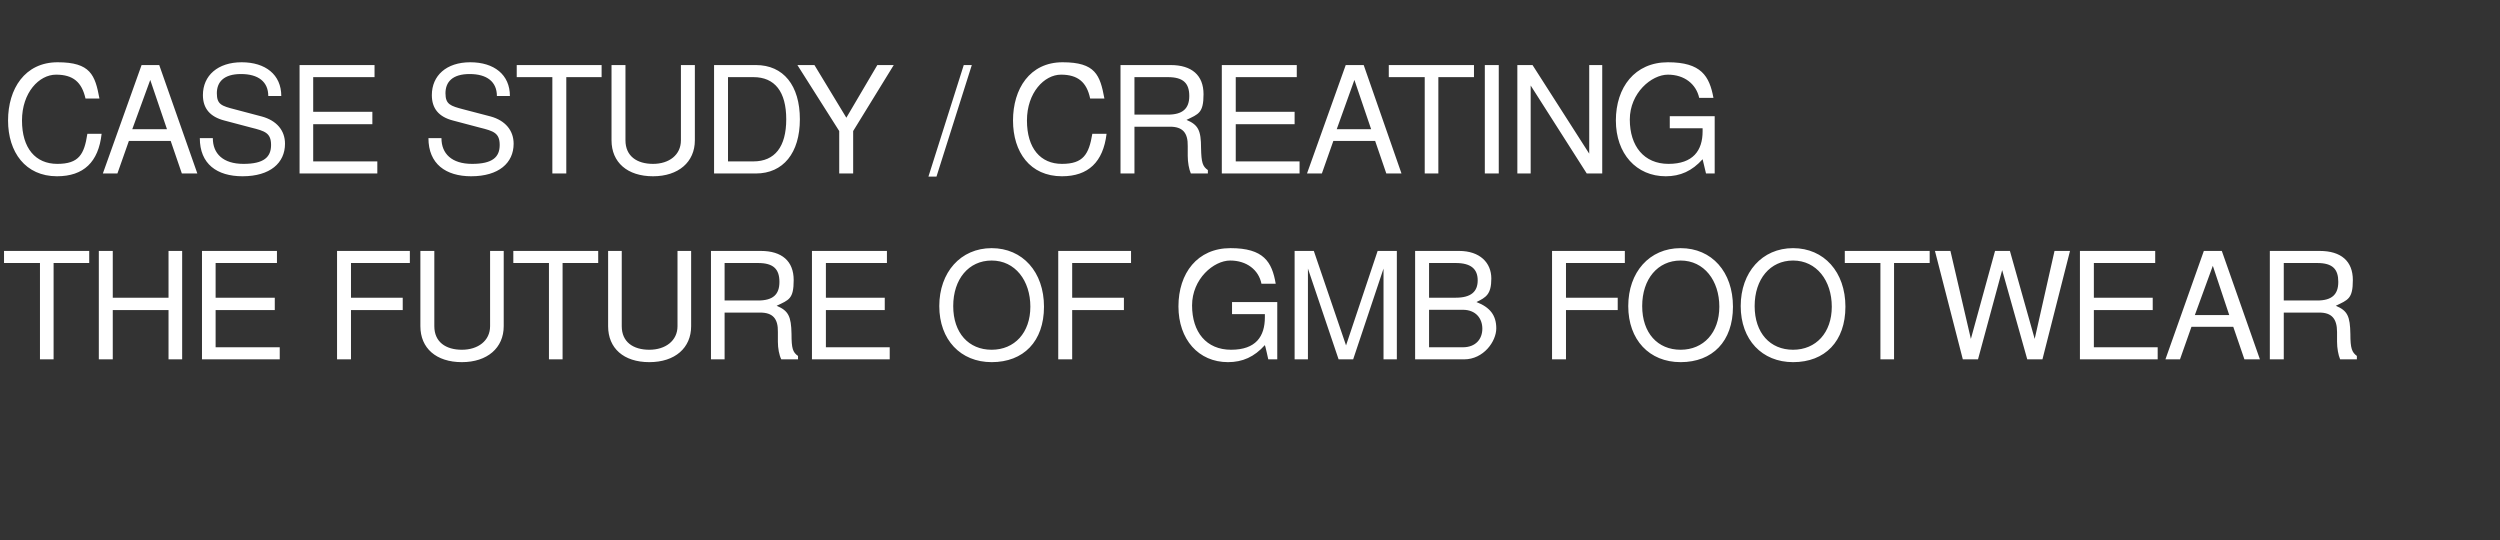
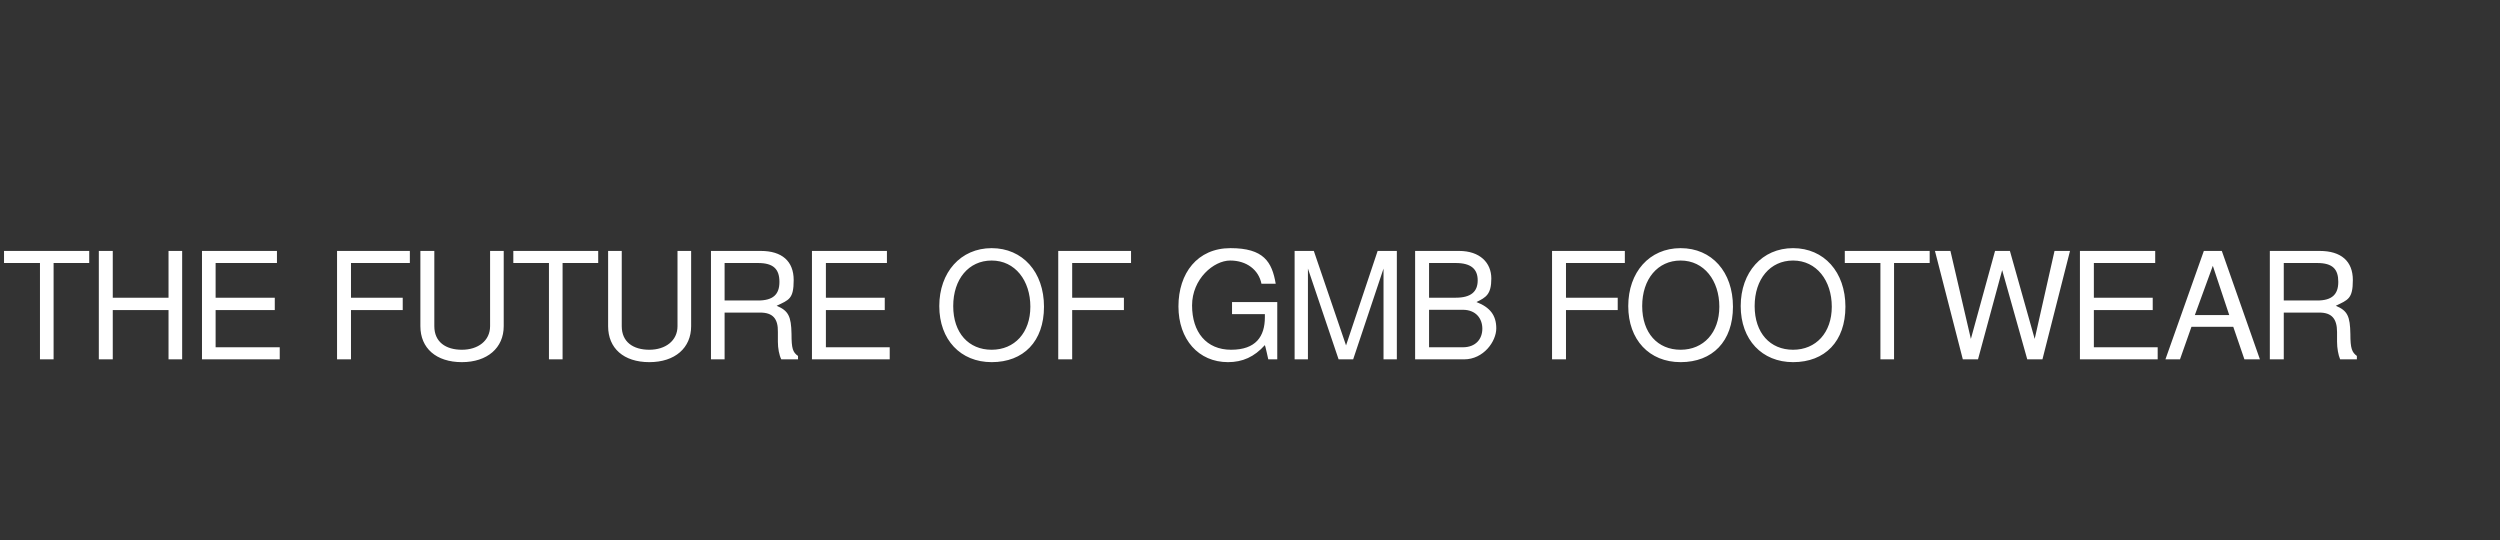
<svg xmlns="http://www.w3.org/2000/svg" id="Layer_1" version="1.1" viewBox="0 0 807 174.4">
  <rect x="0" y="0" width="807" height="174.4" fill="#333333" stroke="none" />
  <defs>
    <style>
      .st0 {
        fill: #fff;
      }
    </style>
  </defs>
  <g id="Polygon362749">
    <path class="st0" d="M17.3,84.9v31.1h-4.4v-31.1H1.3v-3.9h27.5v3.9h-11.5ZM54.4,116v-15.9h-18v15.9h-4.5v-35h4.5v15.1h18v-15.1h4.4v35h-4.4ZM65.2,116v-35h24.2v3.9h-19.8v11.2h19.1v4h-19.1v12h20.7v3.9s-25.1,0-25.1,0ZM113.3,84.9v11.2h16.7v4h-16.7v15.9h-4.5v-35h23.5v3.9h-19ZM149.1,116.9c-8.3,0-13.4-4.5-13.4-11.6,0,0,0-24.3,0-24.3h4.5v24.3c0,5.1,3.7,7.6,8.9,7.6s9.1-2.9,9.1-7.6c0,0,0-24.3,0-24.3h4.4s0,24.3,0,24.3c0,7-5.3,11.6-13.5,11.6ZM181.6,84.9v31.1h-4.4v-31.1h-11.5v-3.9h27.4v3.9h-11.5ZM209.6,116.9c-8.3,0-13.3-4.5-13.3-11.6,0,0,0-24.3,0-24.3h4.4s0,24.3,0,24.3c0,5.1,3.7,7.6,8.9,7.6s9.1-2.9,9.1-7.6c0,0,0-24.3,0-24.3h4.4s0,24.3,0,24.3c0,7-5.2,11.6-13.5,11.6h0ZM252.2,116c-.7-1.4-1.1-3.6-1.1-5.7v-3.1c.1-4.4-1.7-6.3-5.7-6.3,0,0-11.5,0-11.5,0v15.1h-4.4v-35h16.1c6.8,0,10.6,3.3,10.6,9.4s-1.5,6.4-5.5,8.3c3.8,1.6,4.7,3.4,4.8,9.1,0,4.7.4,5.9,2.1,7.1,0,0,0,1.1,0,1.1h-5.4ZM244.7,84.9s-10.8,0-10.8,0v12.1s10.8,0,10.8,0c4.8,0,6.9-1.9,6.9-6s-1.9-6.1-6.9-6.1ZM262.1,116v-35h24.2v3.9h-19.7v11.2h19v4h-19v12h20.6v3.9h-25.1ZM320.1,116.9c-10,0-16.9-7.2-16.9-18.1s6.9-18.7,16.9-18.7,16.9,7.7,16.9,18.9-6.6,17.9-16.9,17.9ZM320.1,84.1c-7.4,0-12.4,6-12.4,14.7s5,14.1,12.4,14.1,12.5-5.5,12.5-13.9-4.9-14.9-12.5-14.9ZM346.1,84.9v11.2h16.7v4h-16.7v15.9h-4.5v-35h23.5v3.9h-19ZM409.4,116s-1-4.6-1.1-4.6c-3.4,3.8-7.2,5.5-11.9,5.5-9.5,0-16-7.3-16-18s6.1-18.8,16.8-18.8,13.4,4.4,14.6,11.5h-4.6c-.9-4.5-4.8-7.5-10.1-7.5s-12.3,5.9-12.3,14.5,4.6,14.3,12.6,14.3,10.9-4.3,10.9-10.5c0,0,0-1,0-1h-10.6v-3.9h14.6v18.5h-2.9ZM446.6,116v-29.3l-9.8,29.3h-4.7l-9.9-29.3v29.3h-4.3v-35h6.2l10.4,30.5,10.2-30.5h6.2v35h-4.3ZM472.6,116h-15.8v-35h14.2c6.7,0,10.4,3.8,10.4,8.9s-1.7,6.1-4.8,7.6c4.4,1.7,6.4,4.3,6.4,8.5s-4.1,10-10.4,10ZM469.9,84.9s-8.6,0-8.6,0v11.2s8.6,0,8.6,0c5,0,7.1-2,7.1-5.6s-2.1-5.6-7.1-5.6ZM472.2,100h-10.9v12.1s10.9,0,10.9,0c4.2,0,6.3-2.7,6.3-6s-2.1-6.1-6.3-6.1ZM505.5,84.9v11.2h16.7v4h-16.7v15.9h-4.5v-35h23.5v3.9h-19ZM542.5,116.9c-10.1,0-16.9-7.2-16.9-18.1s6.8-18.7,16.9-18.7,16.9,7.7,16.9,18.9-6.6,17.9-16.9,17.9ZM542.5,84.1c-7.4,0-12.4,6-12.4,14.7s5,14.1,12.4,14.1,12.5-5.5,12.5-13.9-4.9-14.9-12.5-14.9ZM578.8,116.9c-10,0-16.9-7.2-16.9-18.1s6.9-18.7,16.9-18.7,16.9,7.7,16.9,18.9-6.6,17.9-16.9,17.9ZM578.8,84.1c-7.4,0-12.4,6-12.4,14.7s5,14.1,12.4,14.1,12.5-5.5,12.5-13.9-4.9-14.9-12.5-14.9ZM611.4,84.9v31.1h-4.4v-31.1h-11.5v-3.9h27.4v3.9h-11.5ZM659.3,116h-4.9l-8.1-28.8-7.8,28.8h-4.9l-9-35h5l6.6,28.4,7.8-28.4h4.8l8,28.4,6.4-28.4h5l-8.9,35ZM671.4,116v-35h24.3v3.9h-19.8v11.2h19v4h-19v12h20.6v3.9h-25.1ZM724.5,116l-3.6-10.5h-13.5l-3.7,10.5h-4.7l12.4-35h5.8l12.3,35h-5ZM714.3,85.8l-5.8,15.9h11.1l-5.3-15.9ZM755.4,116c-.6-1.4-1-3.6-1-5.7v-3.1c0-4.4-1.8-6.3-5.7-6.3,0,0-11.5,0-11.5,0v15.1h-4.5v-35h16.1c6.9,0,10.7,3.3,10.7,9.4s-1.6,6.4-5.5,8.3c3.8,1.6,4.6,3.4,4.7,9.1,0,4.7.5,5.9,2.1,7.1,0,0,0,1.1,0,1.1h-5.4,0ZM748,84.9s-10.8,0-10.8,0v12.1s10.8,0,10.8,0c4.7,0,6.8-1.9,6.8-6s-1.8-6.1-6.8-6.1Z" />
  </g>
  <g id="Polygon362748">
-     <path class="st0" d="M18.4,56.9c-10.2,0-15.8-7.8-15.8-18,0-10.2,5.4-18.8,16-18.8s12.1,4.1,13.5,11.7h-4.5c-1.2-5.3-4-7.7-9.5-7.7s-11,5.8-11,14.8,4.4,14,11.4,14,8.7-3.1,9.7-9.7h4.6c-1,9.1-5.8,13.7-14.4,13.7ZM58.7,56l-3.6-10.5h-13.5l-3.7,10.5h-4.7l12.5-35h5.7l12.3,35h-5ZM48.5,25.8l-5.8,15.9h11.2l-5.4-15.9ZM78.3,56.9c-8.3,0-13.8-4-13.8-12.3h4.2c0,5,3.3,8.3,9.9,8.3s8.9-2.2,8.9-6.1-2-4.5-6.4-5.6l-8.7-2.3c-4.6-1.2-6.9-3.9-6.9-8.2,0-6.3,4.8-10.6,12.5-10.6s12.8,4,12.8,10.9h-4.2c0-4.6-3.2-7.1-8.8-7.1s-7.8,2.6-7.8,6.2,1.5,4.1,5.8,5.2l8.7,2.3c4.8,1.3,7.5,4.5,7.5,8.8,0,6.2-4.8,10.5-13.7,10.5ZM96.7,56V21h24.2v3.9h-19.8v11.2h19.1v4h-19.1v12h20.7v3.9s-25.1,0-25.1,0ZM152.1,56.9c-8.2,0-13.8-4-13.8-12.3h4.2c0,5,3.3,8.3,9.9,8.3s8.9-2.2,8.9-6.1-2-4.5-6.4-5.6l-8.7-2.3c-4.6-1.2-6.8-3.9-6.8-8.2,0-6.3,4.7-10.6,12.4-10.6s12.8,4,12.8,10.9h-4.2c0-4.6-3.2-7.1-8.8-7.1s-7.8,2.6-7.8,6.2,1.6,4.1,5.8,5.2l8.8,2.3c4.7,1.3,7.4,4.5,7.4,8.8,0,6.2-4.8,10.5-13.7,10.5h0ZM182.8,24.9v31.1h-4.5v-31.1h-11.5v-3.9h27.4v3.9s-11.4,0-11.4,0ZM210.8,56.9c-8.3,0-13.4-4.5-13.4-11.6,0,0,0-24.3,0-24.3h4.5s0,24.3,0,24.3c0,5.1,3.7,7.6,8.9,7.6s9-2.9,9-7.6c0,0,0-24.3,0-24.3h4.5s0,24.3,0,24.3c0,7-5.3,11.6-13.5,11.6ZM244,56h-13.5V21h13.5c8.9,0,14.2,6.6,14.2,17.5s-5.4,17.5-14.2,17.5h0ZM243.2,24.9s-8.2,0-8.2,0v27.2s8.2,0,8.2,0c6.9,0,10.6-4.7,10.6-13.6s-3.7-13.6-10.6-13.6ZM275.4,42.3v13.7h-4.5v-13.7l-13.5-21.3h5.5l10.3,17,10-17h5.3l-13.1,21.3h0ZM302.3,57h-2.6l11.4-36h2.6l-11.4,36ZM342.8,56.9c-10.3,0-15.8-7.8-15.8-18s5.4-18.8,16-18.8,12.1,4.1,13.5,11.7h-4.6c-1.1-5.3-4-7.7-9.4-7.7s-11,5.8-11,14.8,4.4,14,11.3,14,8.7-3.1,9.8-9.7h4.6c-1.1,9.1-5.9,13.7-14.4,13.7ZM384.4,56c-.6-1.4-1-3.6-1-5.7v-3.1c.1-4.4-1.7-6.3-5.7-6.3,0,0-11.5,0-11.5,0v15.1h-4.5V21h16.2c6.8,0,10.6,3.3,10.6,9.4s-1.6,6.4-5.5,8.3c3.8,1.6,4.7,3.4,4.7,9.1.1,4.7.5,5.9,2.2,7.1,0,0,0,1.1,0,1.1h-5.5ZM377,24.9s-10.8,0-10.8,0v12.1s10.8,0,10.8,0c4.7,0,6.9-1.9,6.9-6s-1.9-6.1-6.9-6.1ZM394.4,56V21h24.2v3.9h-19.7v11.2h19v4h-19v12h20.6v3.9h-25.1ZM447.5,56l-3.6-10.5h-13.5l-3.7,10.5h-4.8l12.5-35h5.8l12.2,35h-4.9ZM437.2,25.8l-5.7,15.9h11.1s-5.4-15.9-5.4-15.9ZM464.3,24.9v31.1h-4.4v-31.1h-11.6v-3.9h27.5v3.9h-11.5ZM479.3,56V21h4.5v35h-4.5ZM512.2,56l-18.1-28.4v28.4h-4.3V21h4.9l18.3,28.6v-28.6h4.2v35h-5ZM550.7,56s-1.1-4.6-1.1-4.6c-3.4,3.8-7.2,5.5-11.9,5.5-9.5,0-16.1-7.3-16.1-18s6.1-18.8,16.8-18.8,13.4,4.4,14.7,11.5h-4.6c-1-4.5-4.8-7.5-10.1-7.5s-12.3,5.9-12.3,14.5,4.6,14.3,12.5,14.3,11-4.3,11-10.5v-1h-10.6v-3.9h14.5v18.5h-2.8Z" />
-   </g>
+     </g>
</svg>